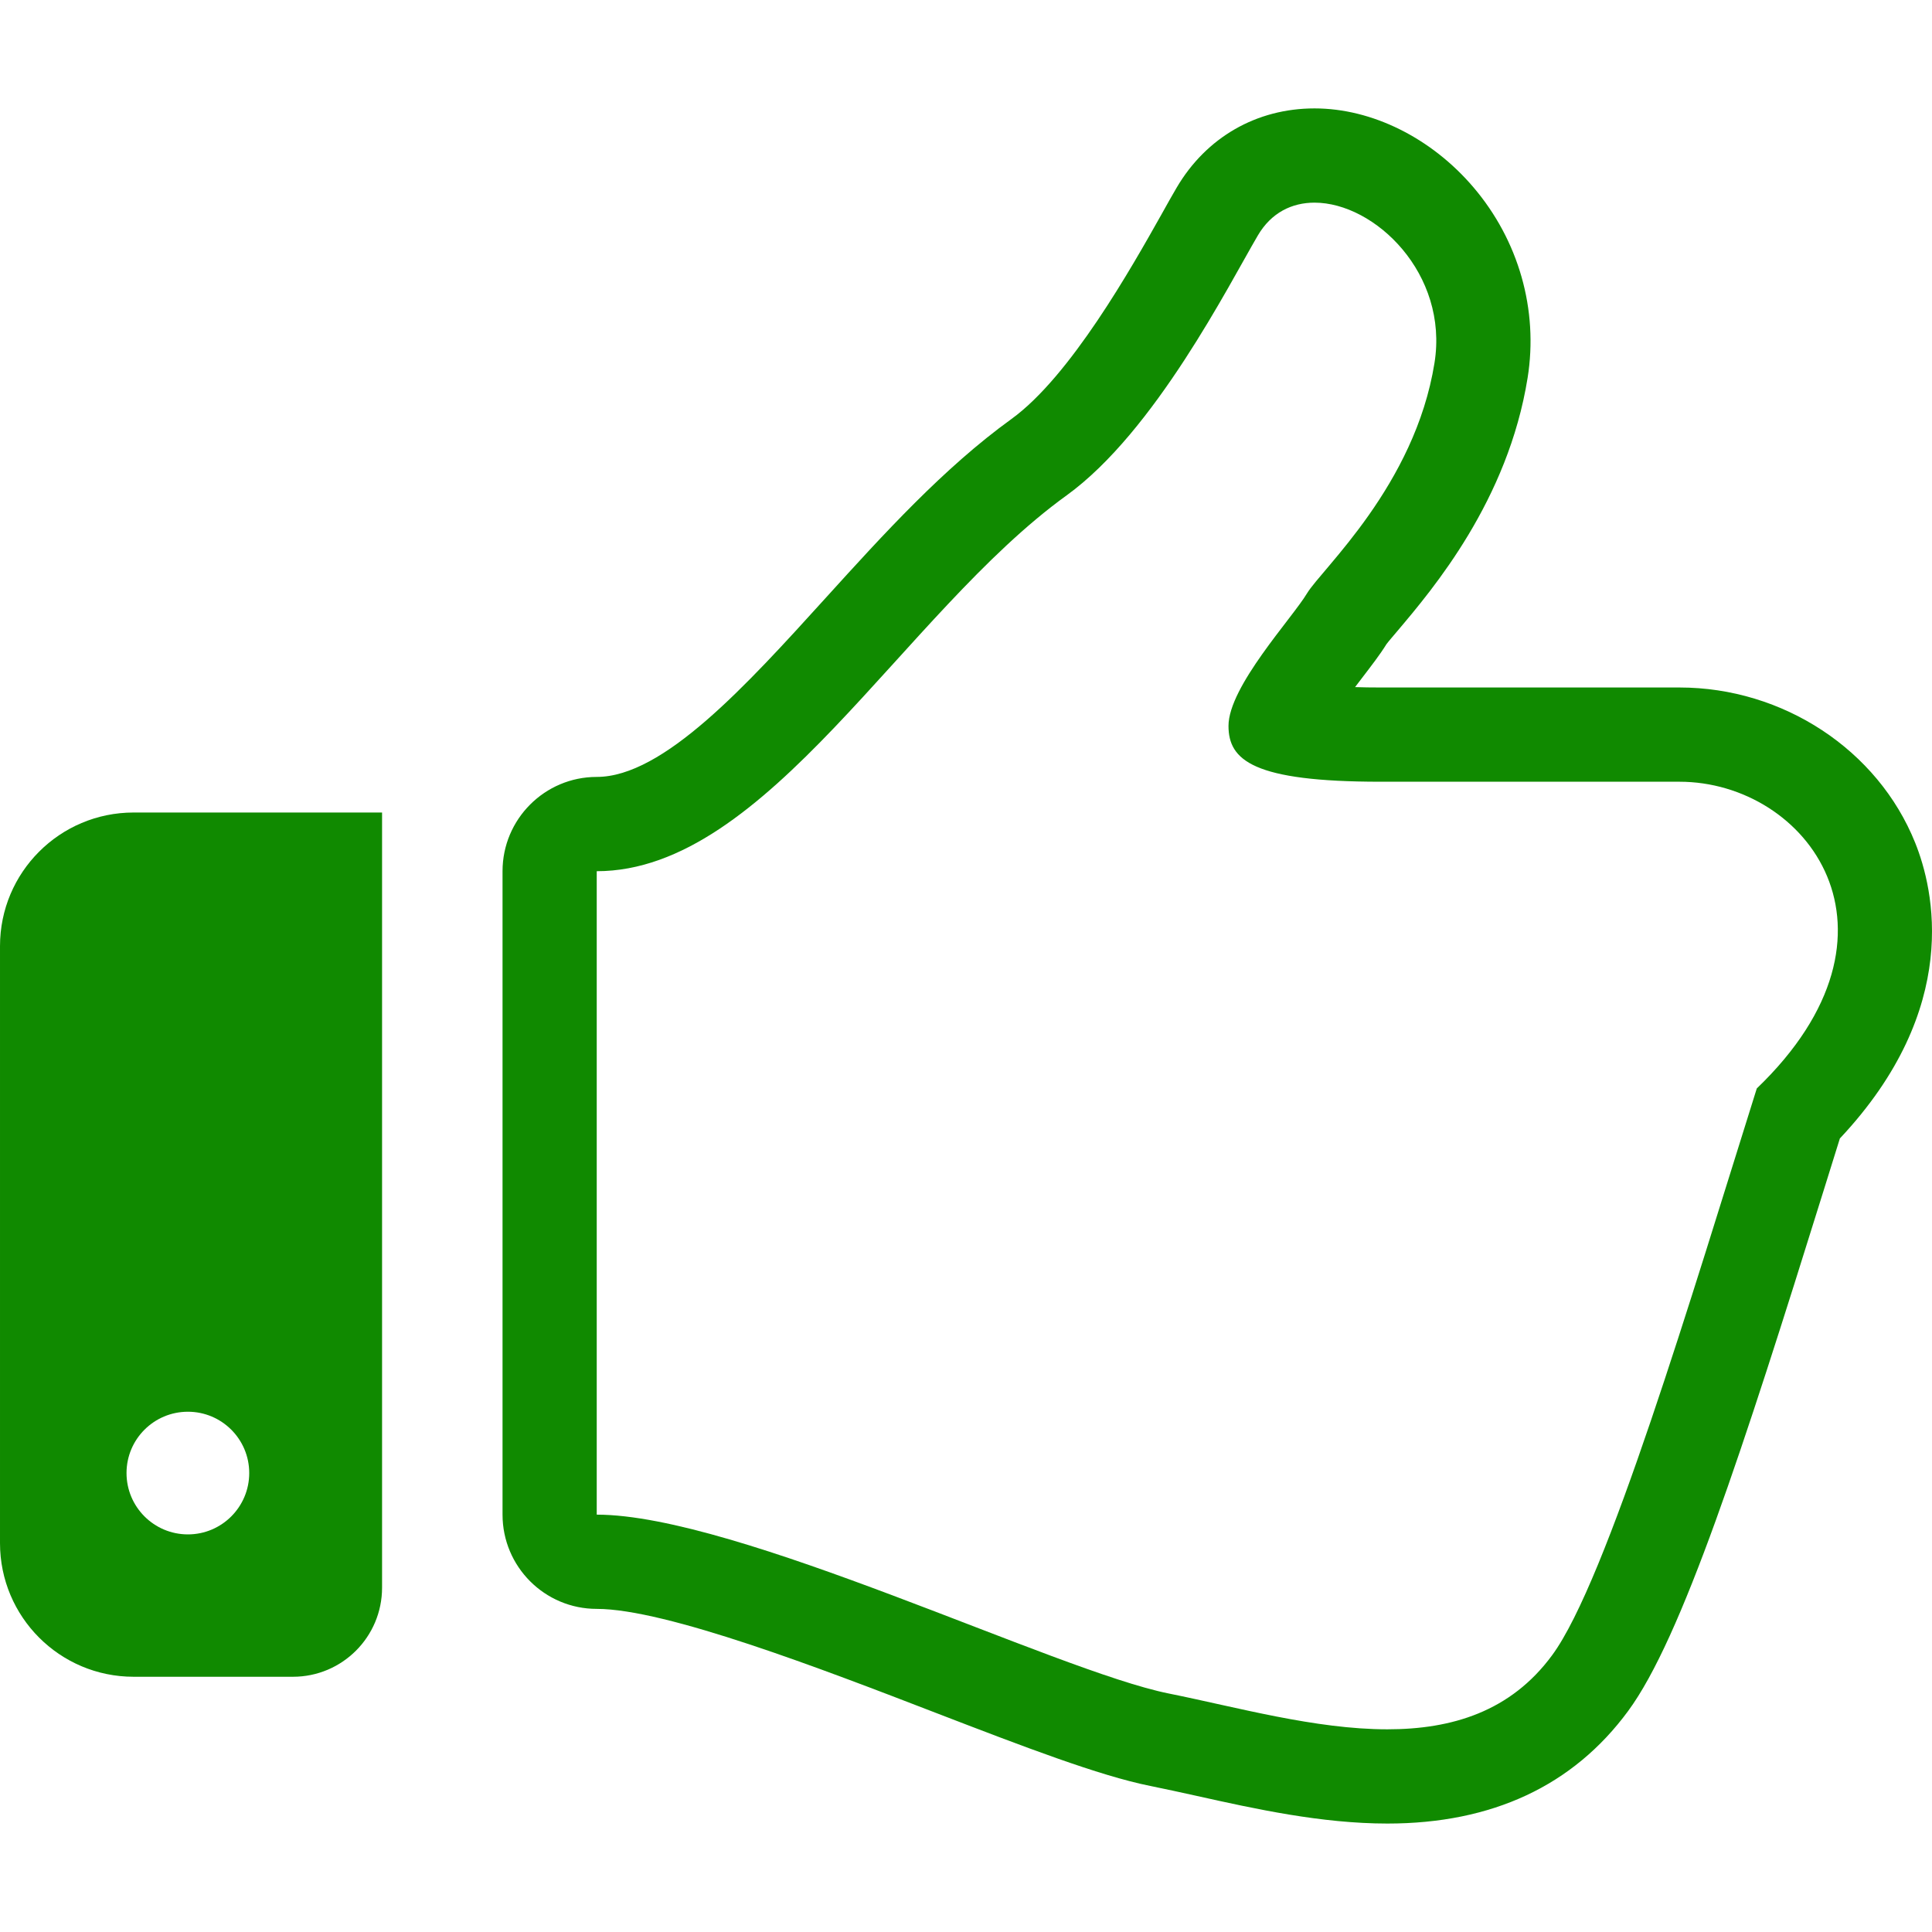
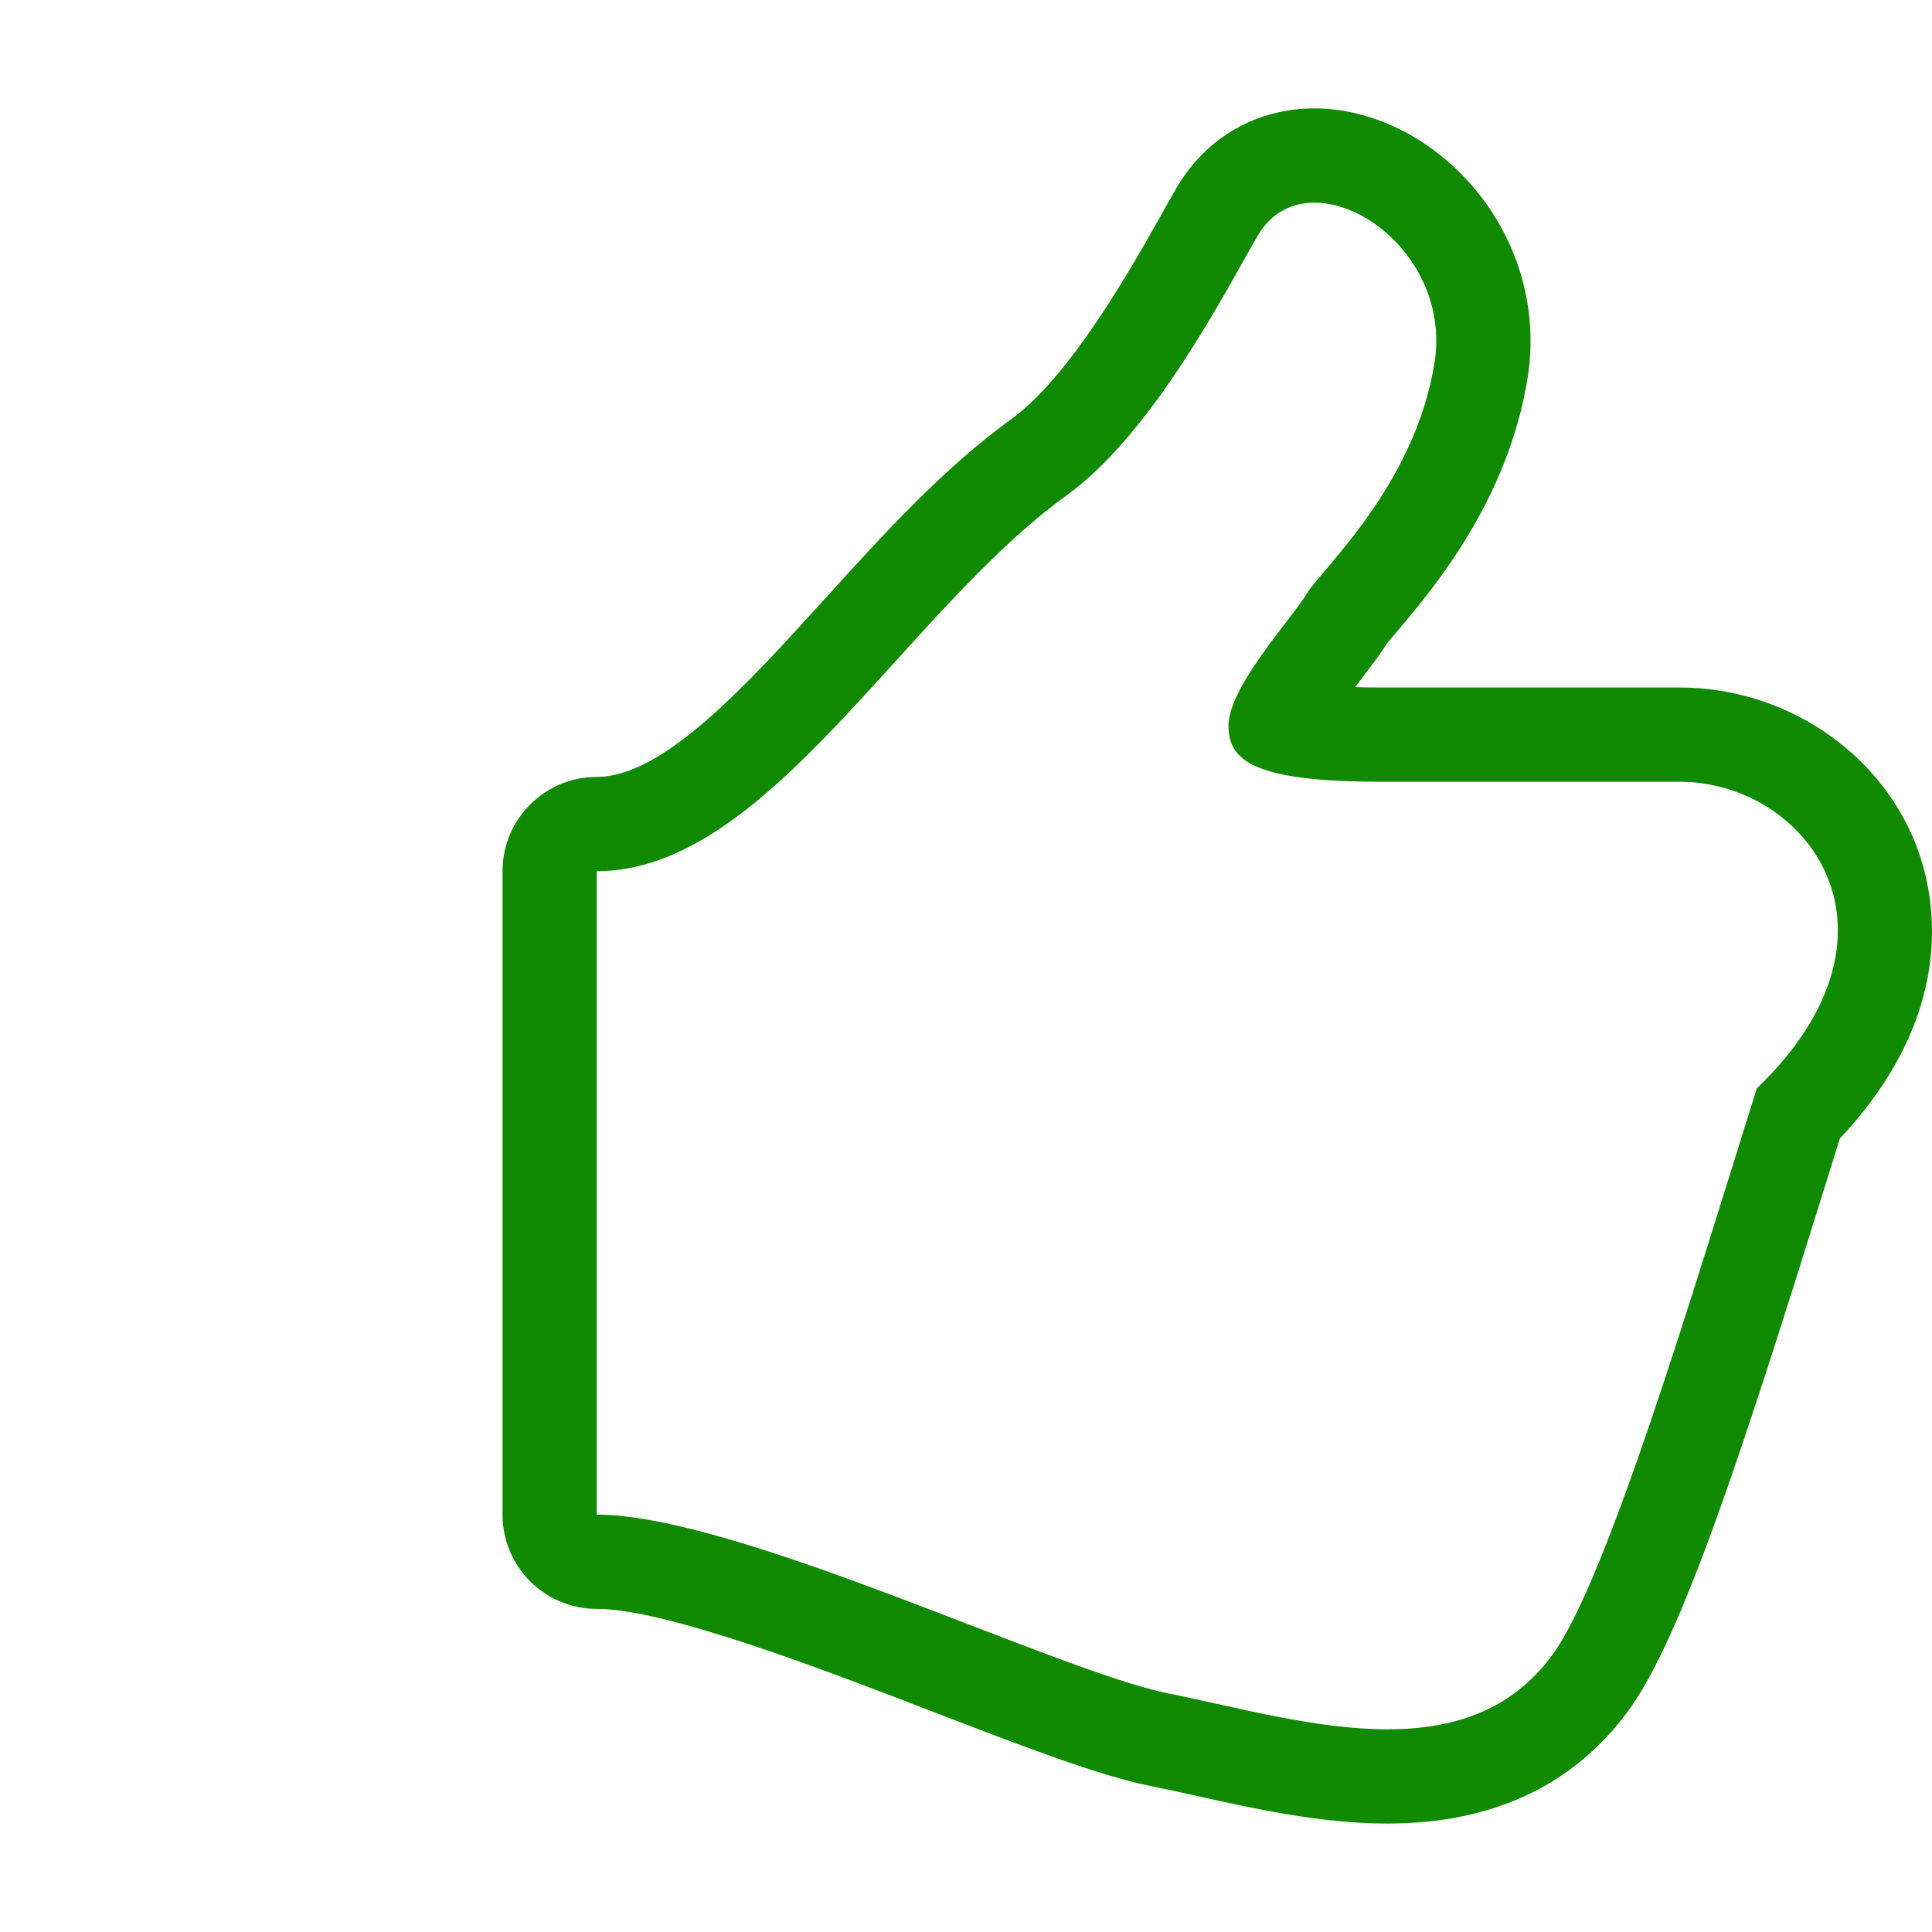
<svg xmlns="http://www.w3.org/2000/svg" width="45" height="45" viewBox="0 0 45 45" fill="none">
  <path d="M44.607 19.627C43.738 17.465 41.531 16.013 39.117 16.013H32.156C31.934 16.013 31.738 16.01 31.562 16.004C31.619 15.93 31.668 15.864 31.709 15.811C31.948 15.498 32.142 15.248 32.294 15.003C32.355 14.922 32.443 14.823 32.546 14.7C33.382 13.712 35.123 11.656 35.581 8.801C35.835 7.218 35.373 5.599 34.319 4.362C33.338 3.211 31.954 2.525 30.618 2.525C29.268 2.525 28.098 3.197 27.408 4.368C27.307 4.539 27.186 4.756 27.046 5.007C26.36 6.225 24.936 8.762 23.559 9.759C21.98 10.9 20.581 12.439 19.23 13.929C17.372 15.978 15.45 18.096 13.899 18.096C12.687 18.096 11.705 19.081 11.705 20.292V35.278C11.705 36.491 12.687 37.474 13.899 37.474C15.513 37.474 19.152 38.875 21.808 39.9C23.843 40.684 25.602 41.359 26.791 41.598C27.142 41.668 27.503 41.749 27.874 41.83C29.235 42.133 30.78 42.474 32.315 42.474C34.755 42.474 36.642 41.593 37.922 39.853C39.17 38.16 40.596 33.761 42.476 27.729C42.604 27.316 42.731 26.91 42.854 26.517C45.705 23.483 45.044 20.711 44.607 19.627ZM40.919 25.352C39.422 30.113 37.428 36.823 36.153 38.552C35.184 39.871 33.809 40.279 32.315 40.279C30.633 40.279 28.799 39.762 27.223 39.445C24.596 38.919 17.174 35.279 13.899 35.279V20.292C17.875 20.292 21.029 14.293 24.844 11.538C26.9 10.051 28.622 6.634 29.299 5.482C29.611 4.952 30.092 4.72 30.617 4.72C32.022 4.72 33.745 6.376 33.412 8.454C32.955 11.309 30.785 13.252 30.442 13.822C30.1 14.395 28.614 15.993 28.614 16.907C28.614 17.707 29.184 18.208 32.156 18.208C35.85 18.208 38.389 18.208 39.117 18.208C42.093 18.208 44.716 21.706 40.919 25.352Z" fill="#108A00" />
-   <path d="M6.10352e-05 22.037V35.943C6.10352e-05 37.661 1.393 39.055 3.112 39.055H6.824C7.971 39.055 8.899 38.125 8.899 36.98V18.925H3.112C1.393 18.925 6.10352e-05 20.318 6.10352e-05 22.037ZM4.377 32.882C5.165 32.882 5.805 33.521 5.805 34.31C5.805 35.099 5.165 35.739 4.377 35.739C3.587 35.739 2.947 35.099 2.947 34.31C2.947 33.521 3.587 32.882 4.377 32.882Z" fill="#108A00" />
</svg>